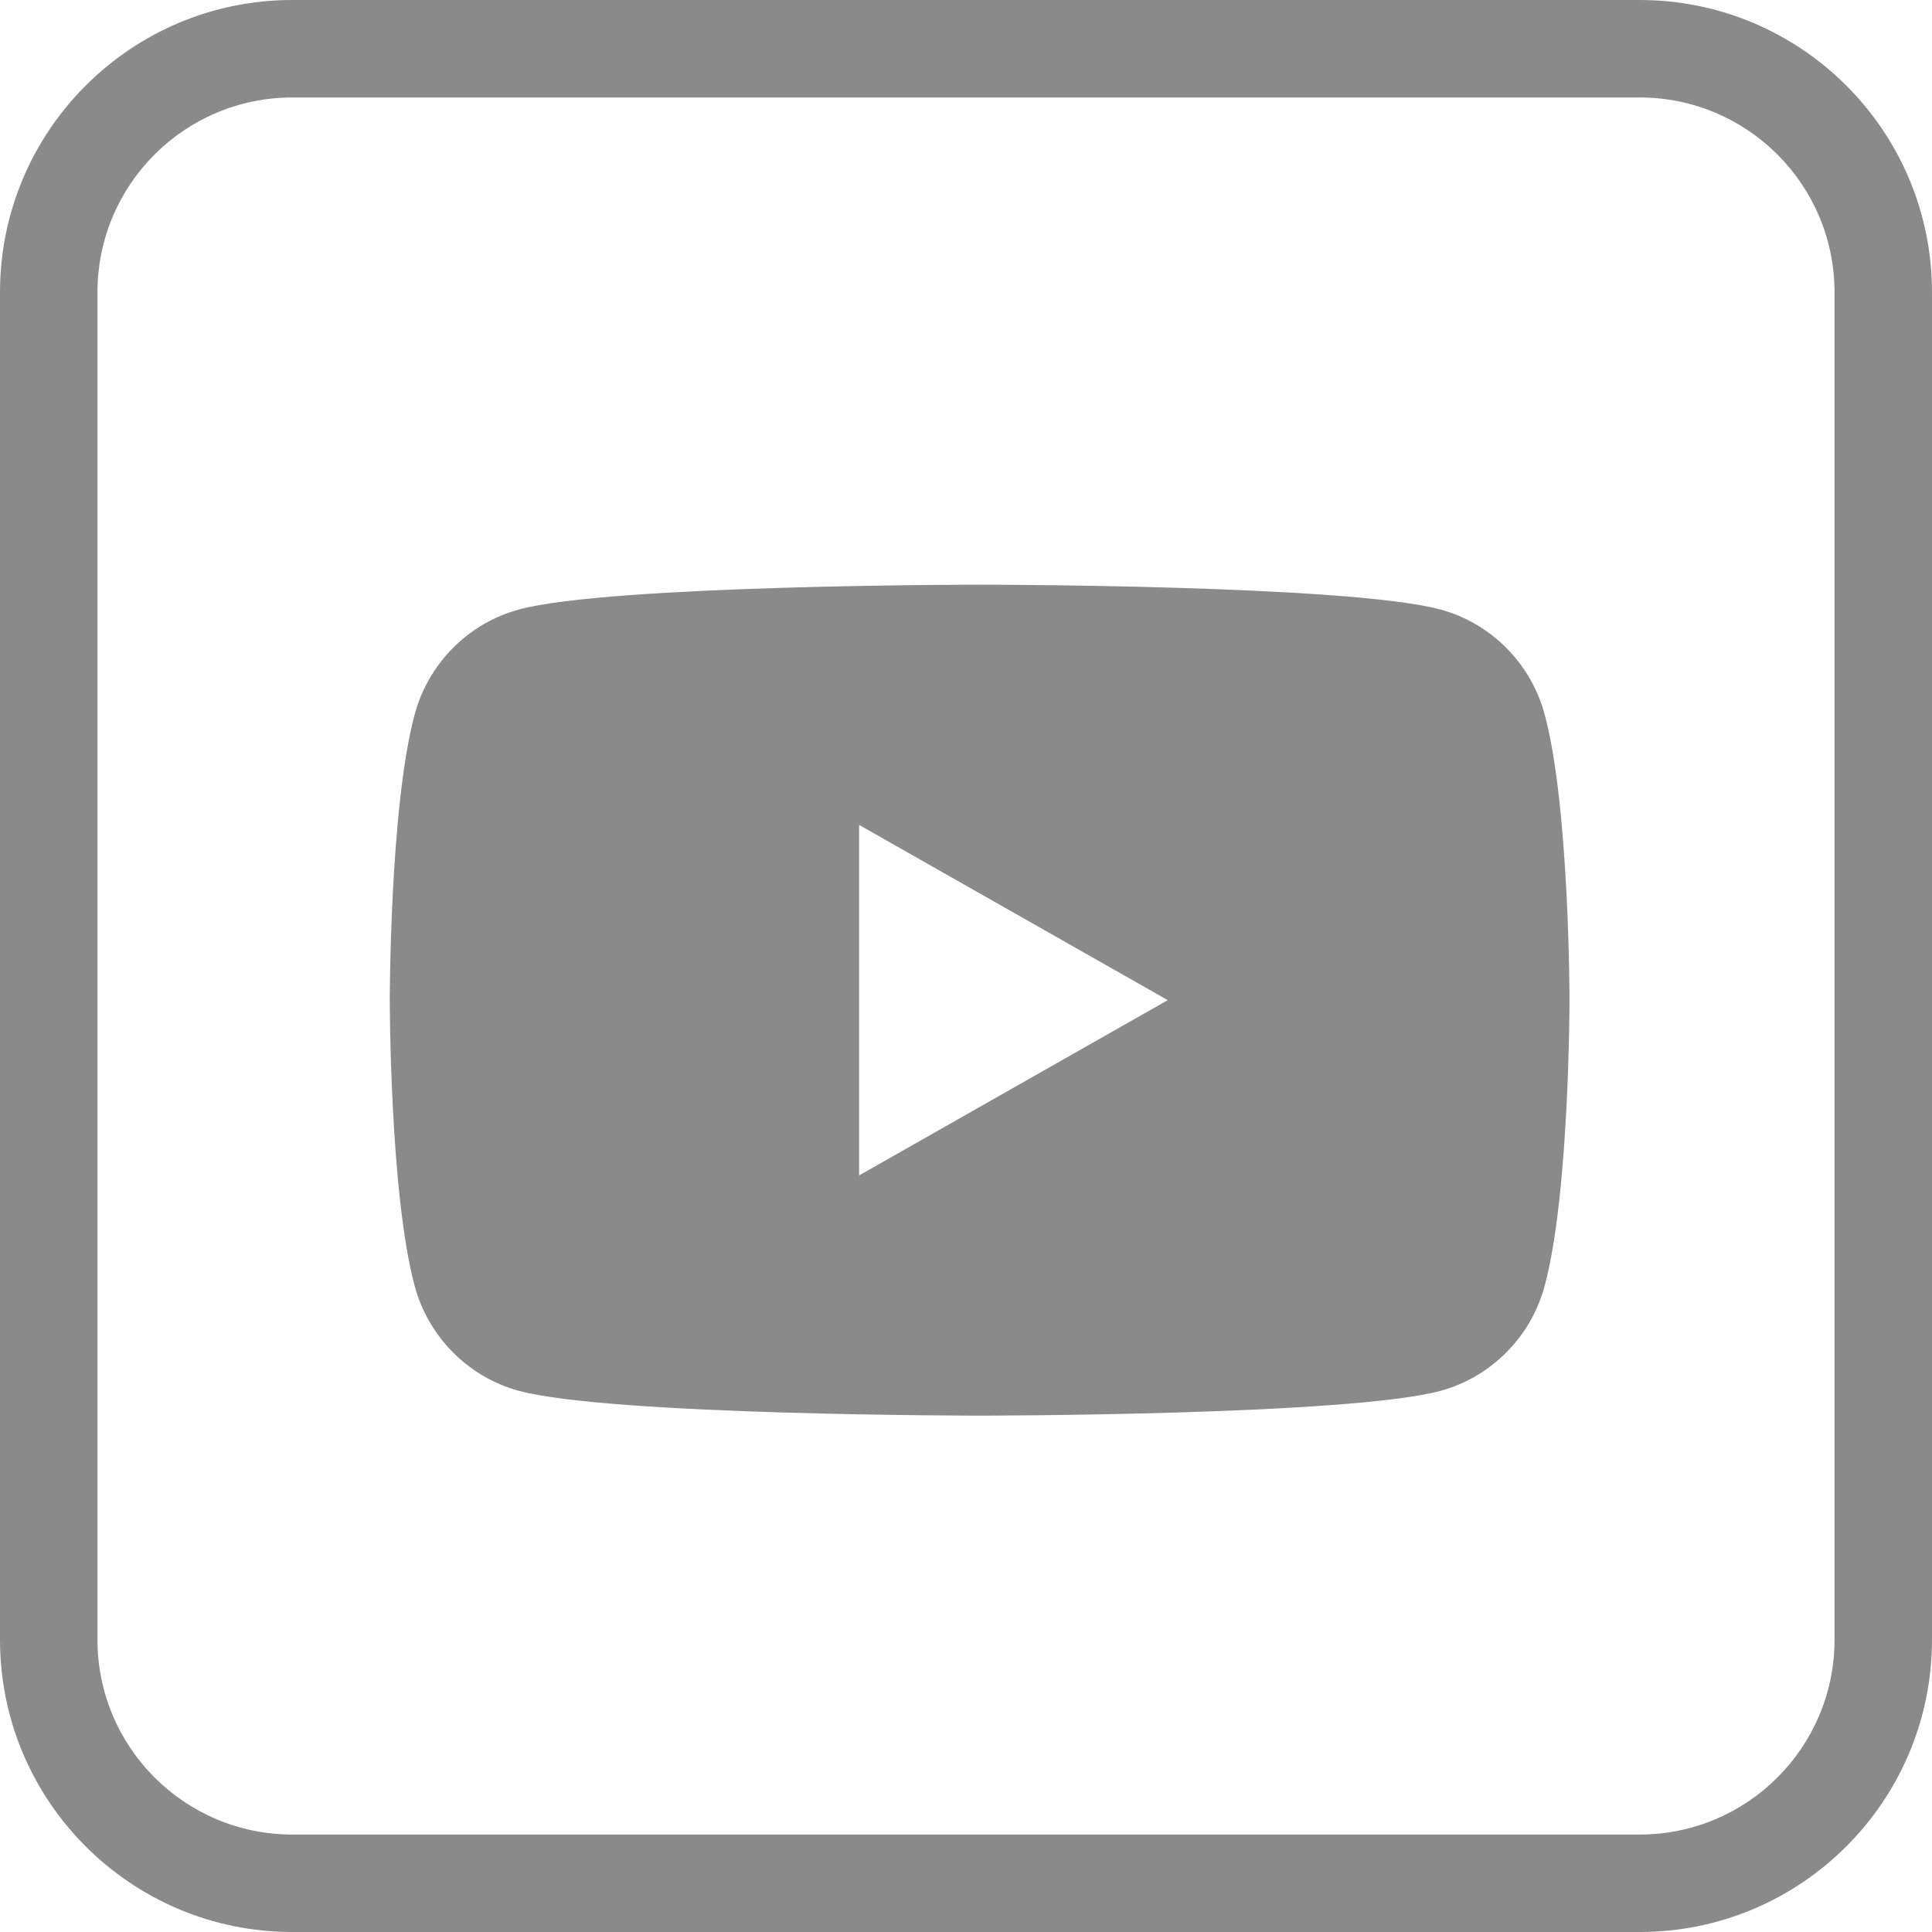
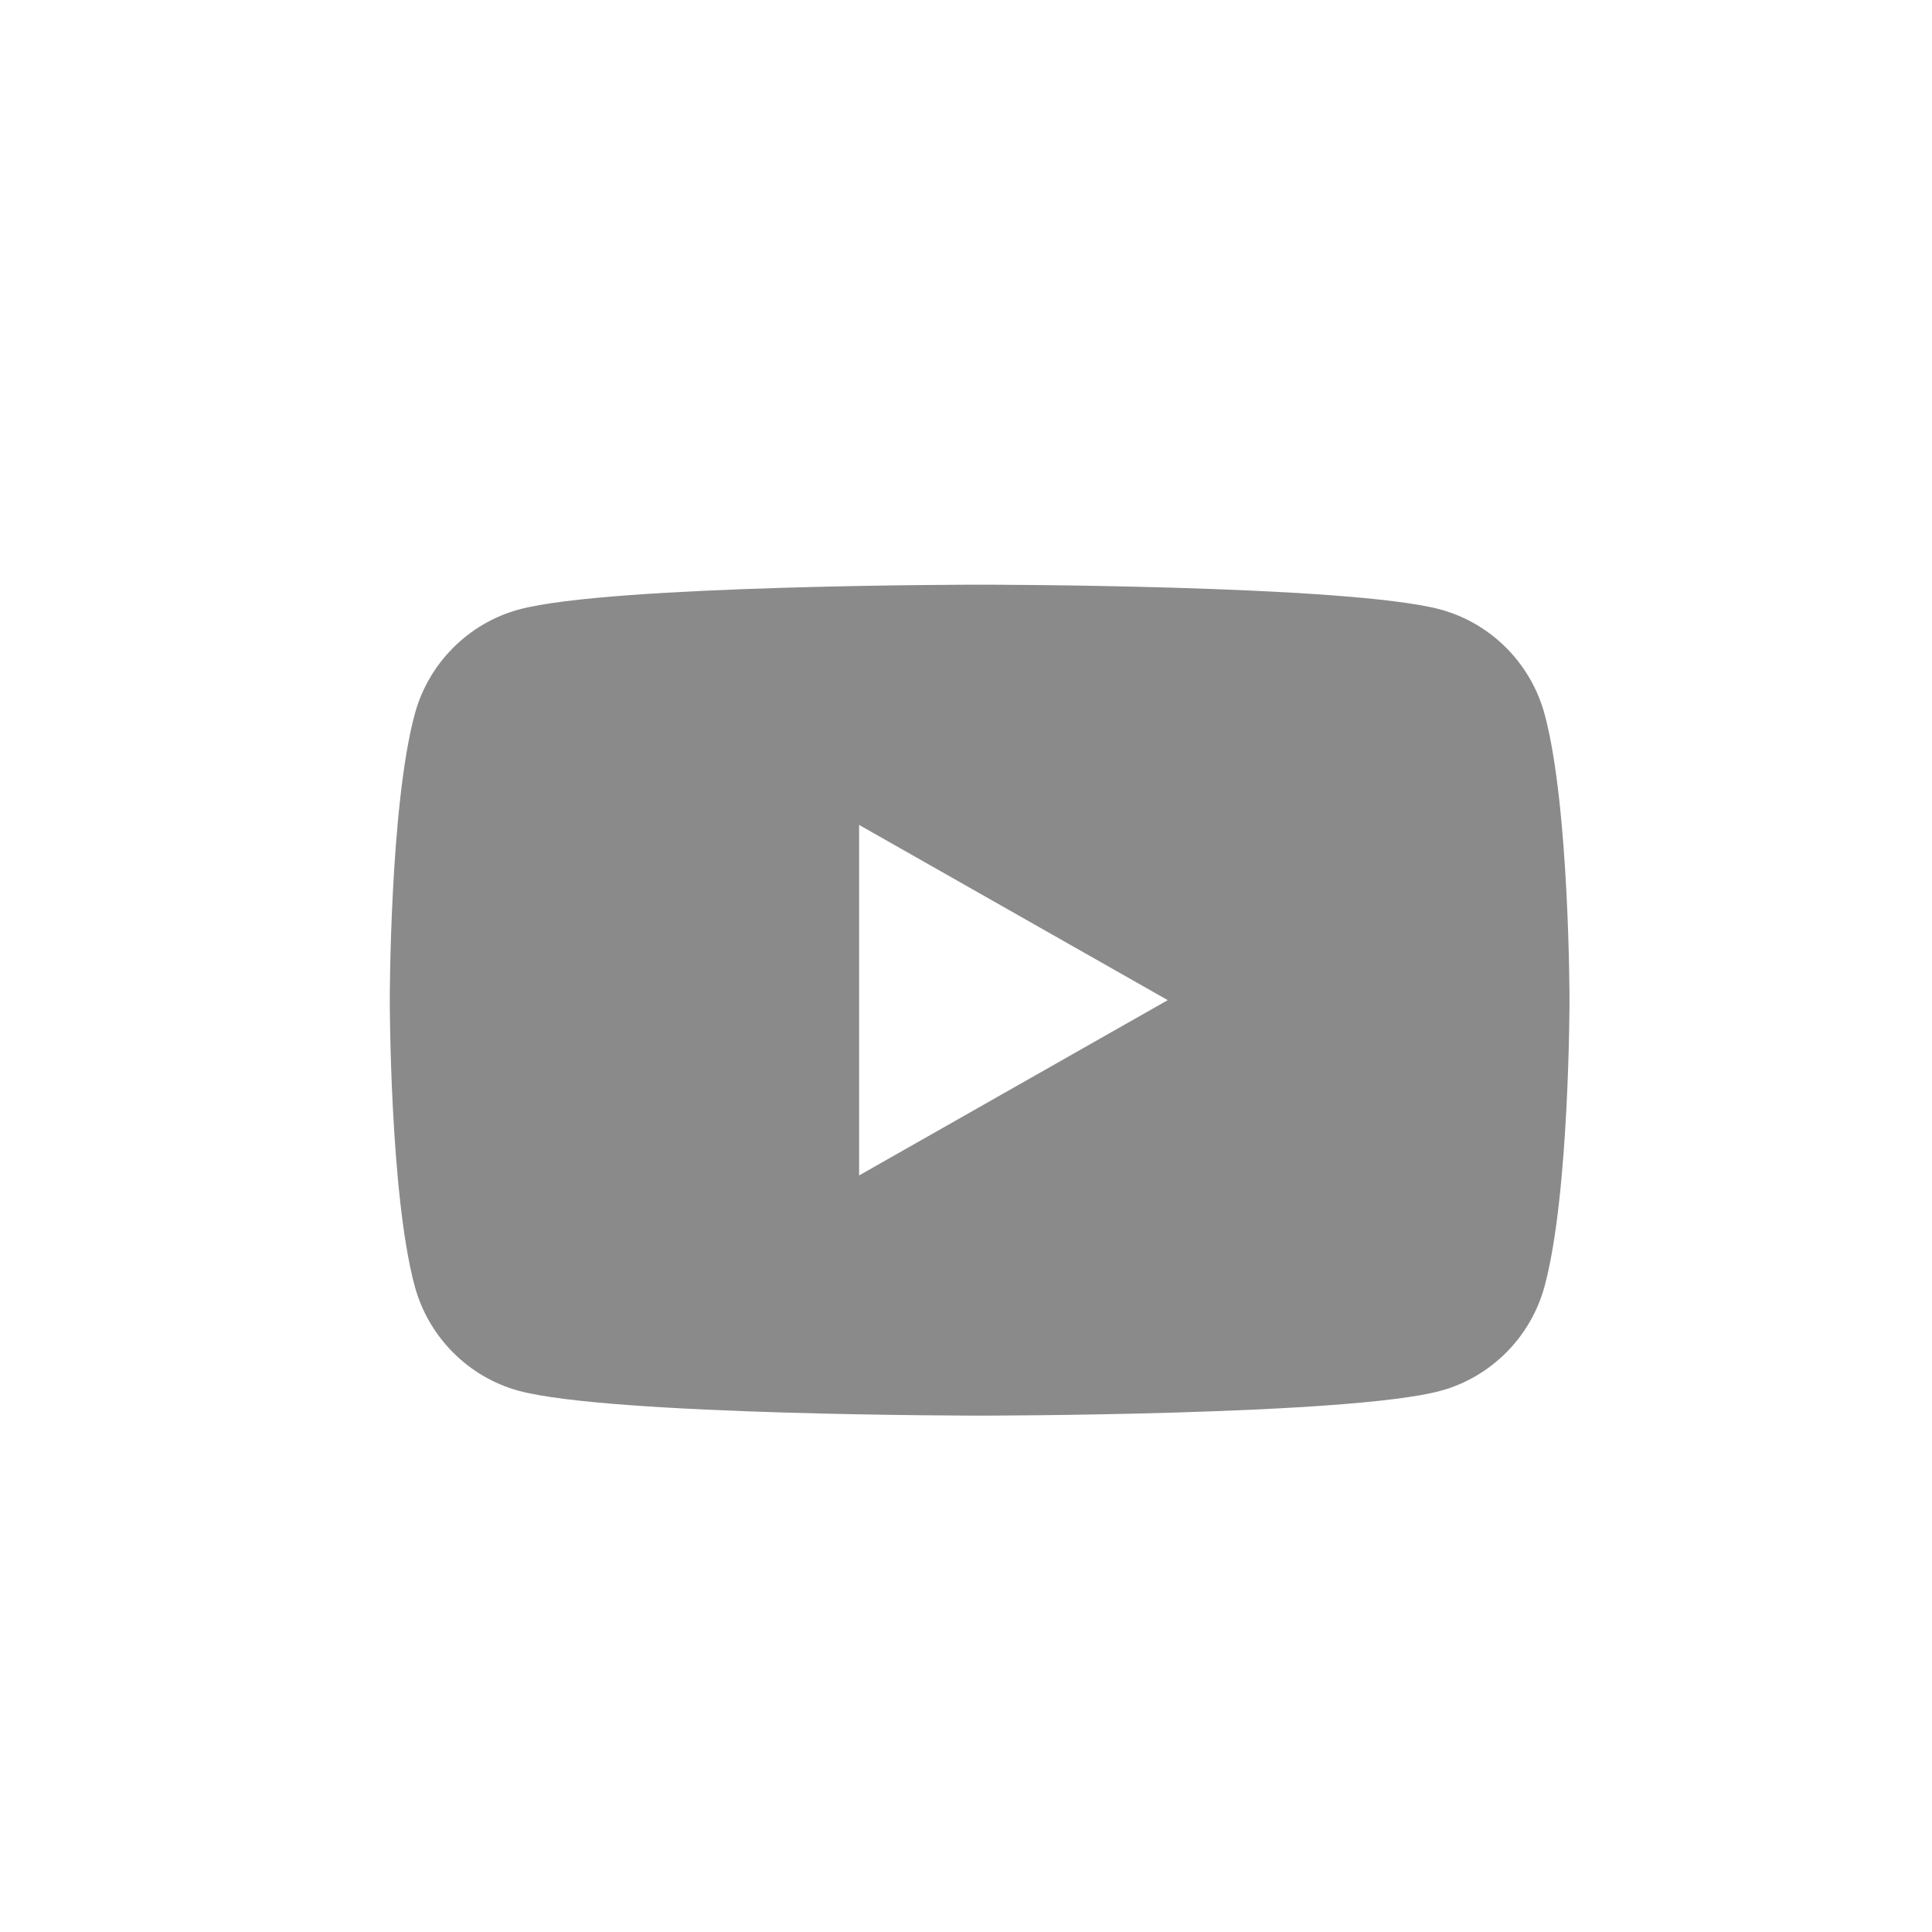
<svg xmlns="http://www.w3.org/2000/svg" width="40" height="40" viewBox="0 0 40 40" fill="none">
  <path d="M31.982 14.796C31.699 13.734 30.867 12.902 29.823 12.619C27.911 12.105 20.283 12.105 20.283 12.105C20.283 12.105 12.637 12.105 10.743 12.619C9.699 12.902 8.867 13.734 8.584 14.796C8.07 16.707 8.07 20.707 8.07 20.707C8.07 20.707 8.07 24.707 8.584 26.619C8.867 27.681 9.699 28.513 10.743 28.796C12.654 29.309 20.283 29.309 20.283 29.309C20.283 29.309 27.929 29.309 29.823 28.796C30.867 28.513 31.699 27.681 31.982 26.619C32.495 24.707 32.495 20.707 32.495 20.707C32.495 20.707 32.495 16.707 31.982 14.796ZM17.787 24.336V17.079L24.177 20.707L17.787 24.336Z" fill="#8A8A8A" />
-   <path fill-rule="evenodd" clip-rule="evenodd" d="M33.947 2.018H6.053C3.824 2.018 2.018 3.824 2.018 6.053V33.947C2.018 36.176 3.824 37.982 6.053 37.982H33.947C36.176 37.982 37.982 36.176 37.982 33.947V6.053C37.982 3.824 36.176 2.018 33.947 2.018ZM6.053 0H33.947C37.29 0 40 2.71 40 6.053V33.947C40 37.29 37.29 40 33.947 40H6.053C2.71 40 0 37.29 0 33.947V6.053C0 2.71 2.71 0 6.053 0Z" fill="#8A8A8A" />
</svg>